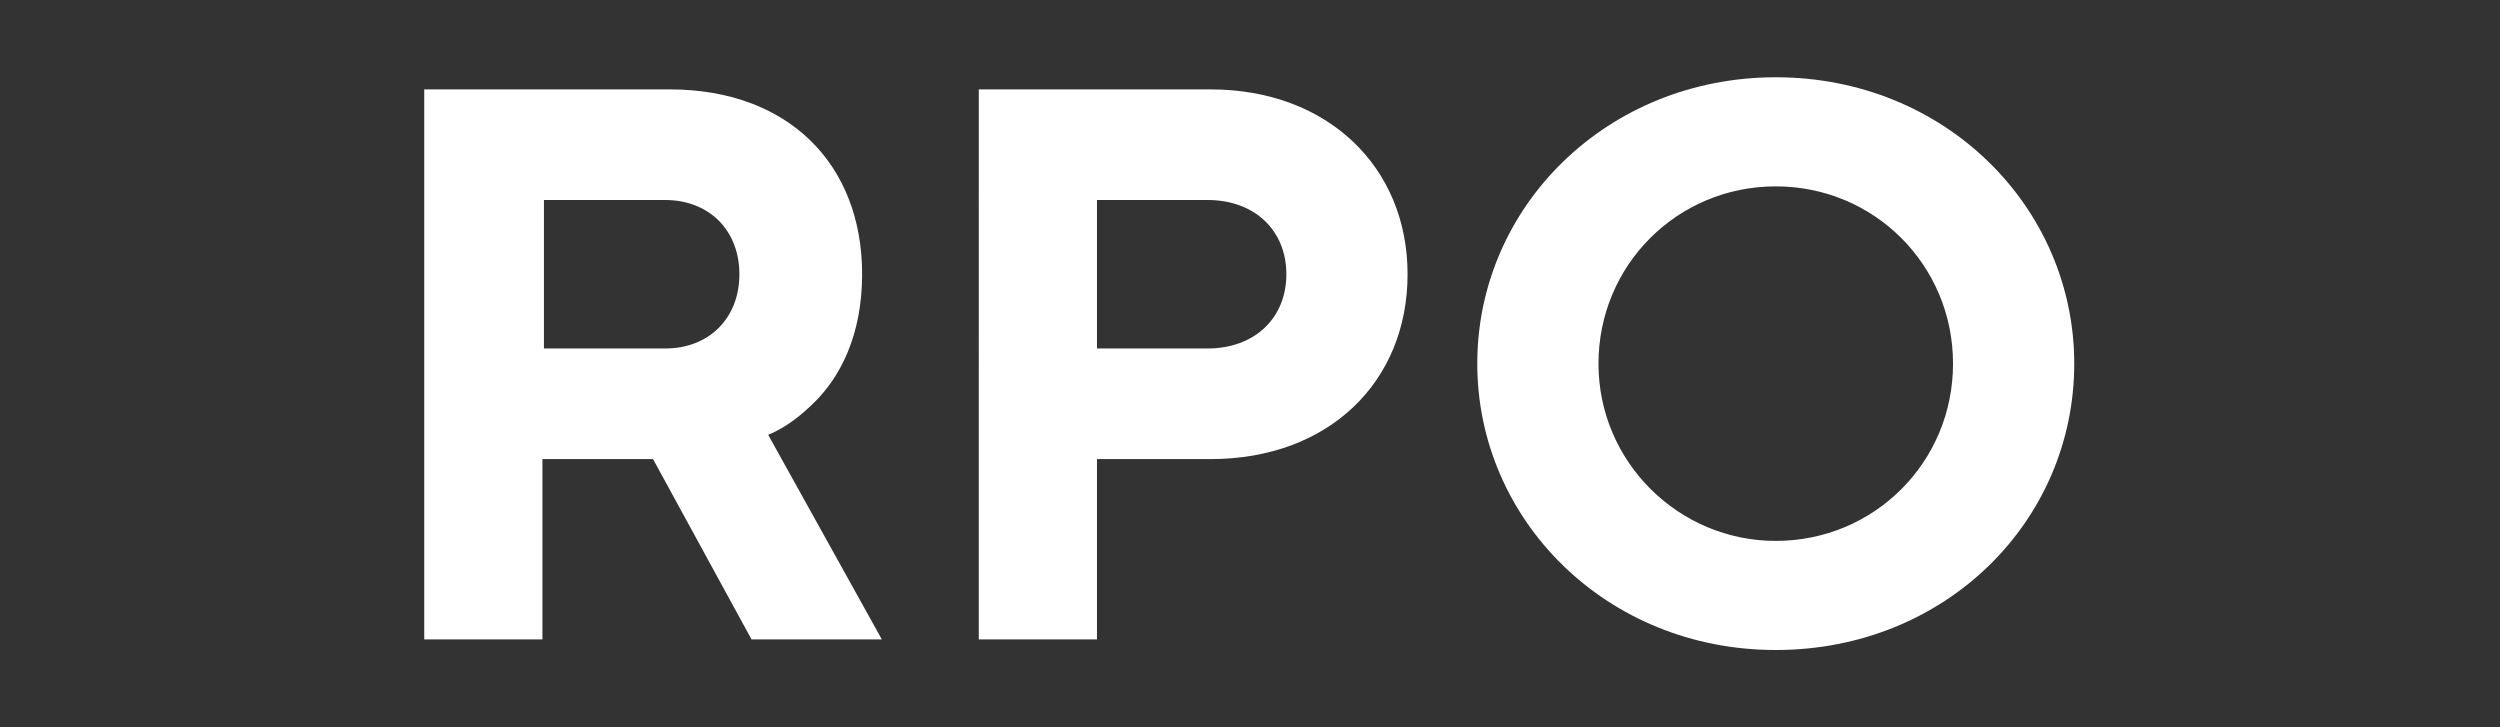
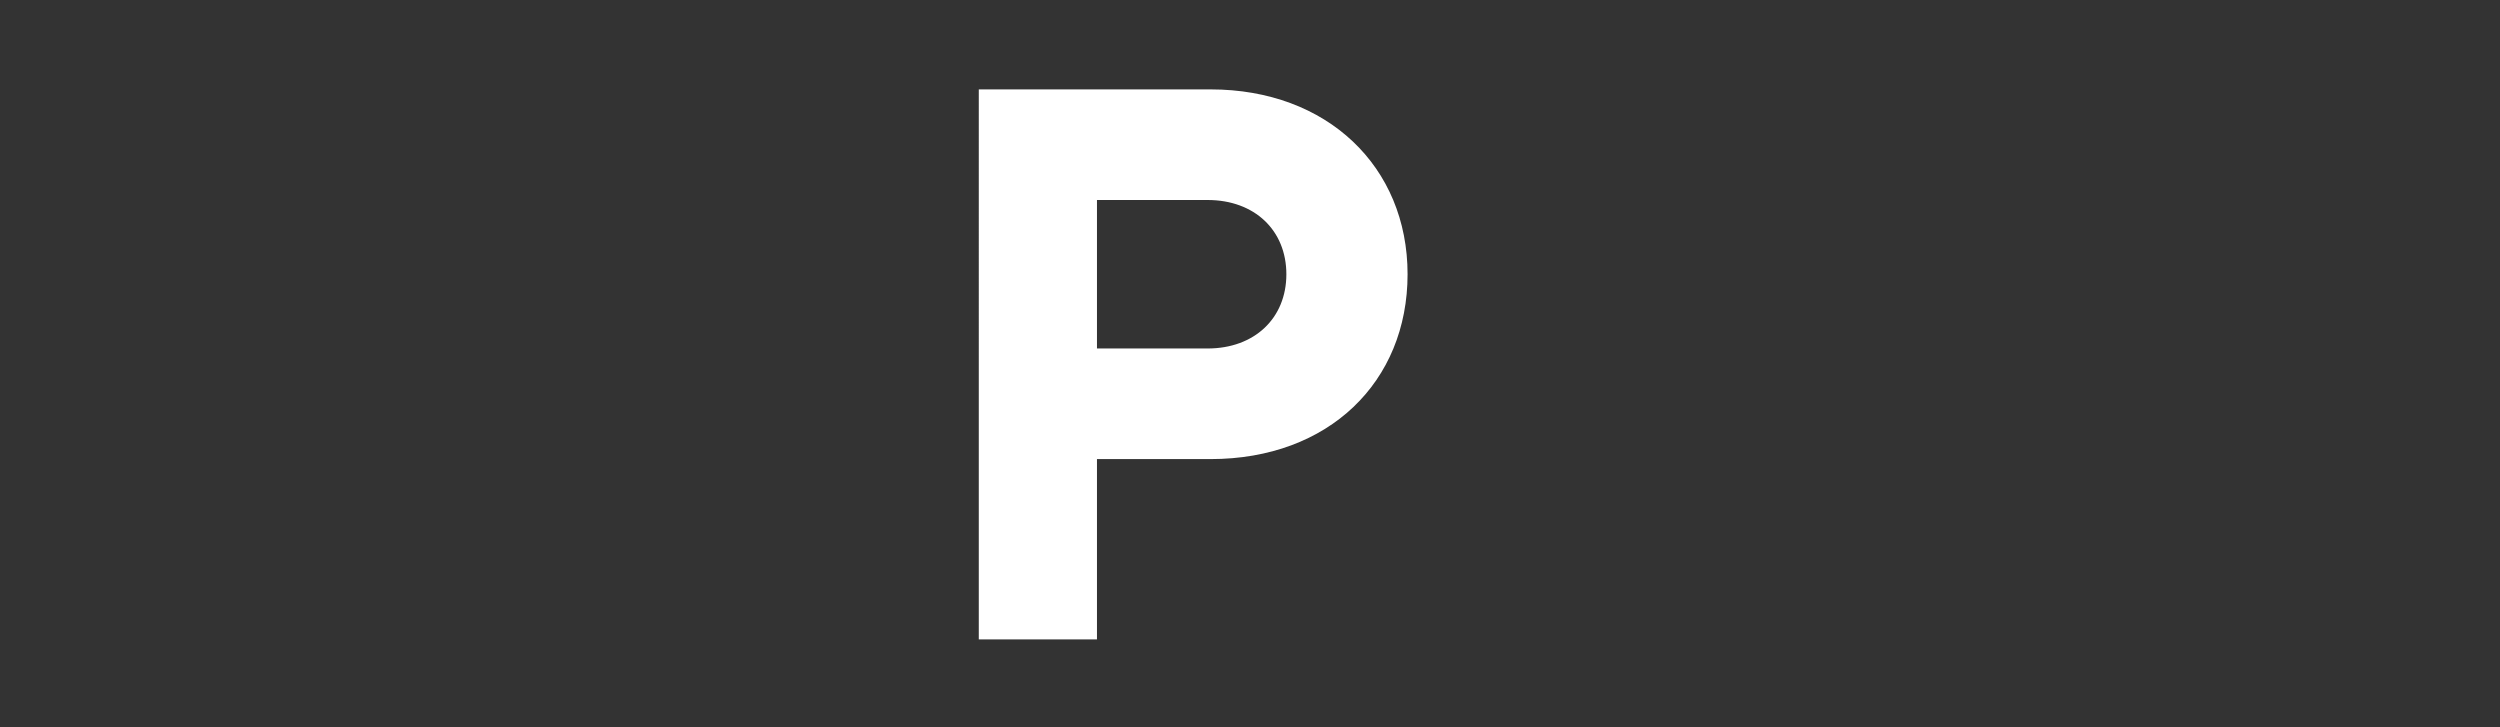
<svg xmlns="http://www.w3.org/2000/svg" version="1.0" id="Layer_1" x="0px" y="0px" viewBox="0 0 165 48" style="enable-background:new 0 0 165 48;" xml:space="preserve">
  <rect x="0" y="0" width="165" height="48" fill="#333333" stroke="none" />
  <style type="text/css">
	.st0{fill:#FFFFFF;}
</style>
  <g>
-     <path class="st0" d="M28.1,5.9h16.1c7.8,0,12.7,4.9,12.7,12.2c0,4.1-1.5,6.8-3.1,8.4c-0.9,0.9-1.9,1.7-3.1,2.2l7.5,13.5h-8.6   l-6.5-11.9h-7.3v11.9h-7.8V5.9z M43.9,23c2.9,0,4.9-2,4.9-4.9c0-2.9-2-4.9-4.9-4.9h-8V23H43.9z" />
    <path class="st0" d="M64.6,5.9h15.3c7.7,0,13,5.1,13,12.2c0,7.1-5.2,12.2-13,12.2h-7.5v11.9h-7.8V5.9z M79.7,23   c3.1,0,5.2-2,5.2-4.9c0-2.9-2.1-4.9-5.2-4.9h-7.3V23H79.7z" />
-     <path class="st0" d="M117.2,5.1c11.2,0,19.7,8.6,19.7,18.9c0,10.4-8.5,18.9-19.7,18.9c-11.2,0-19.7-8.6-19.7-18.9   C97.5,13.6,106.1,5.1,117.2,5.1z M117.2,35.7c6.5,0,11.7-5.2,11.7-11.7s-5.2-11.7-11.7-11.7c-6.5,0-11.7,5.2-11.7,11.7   S110.8,35.7,117.2,35.7z" />
  </g>
</svg>